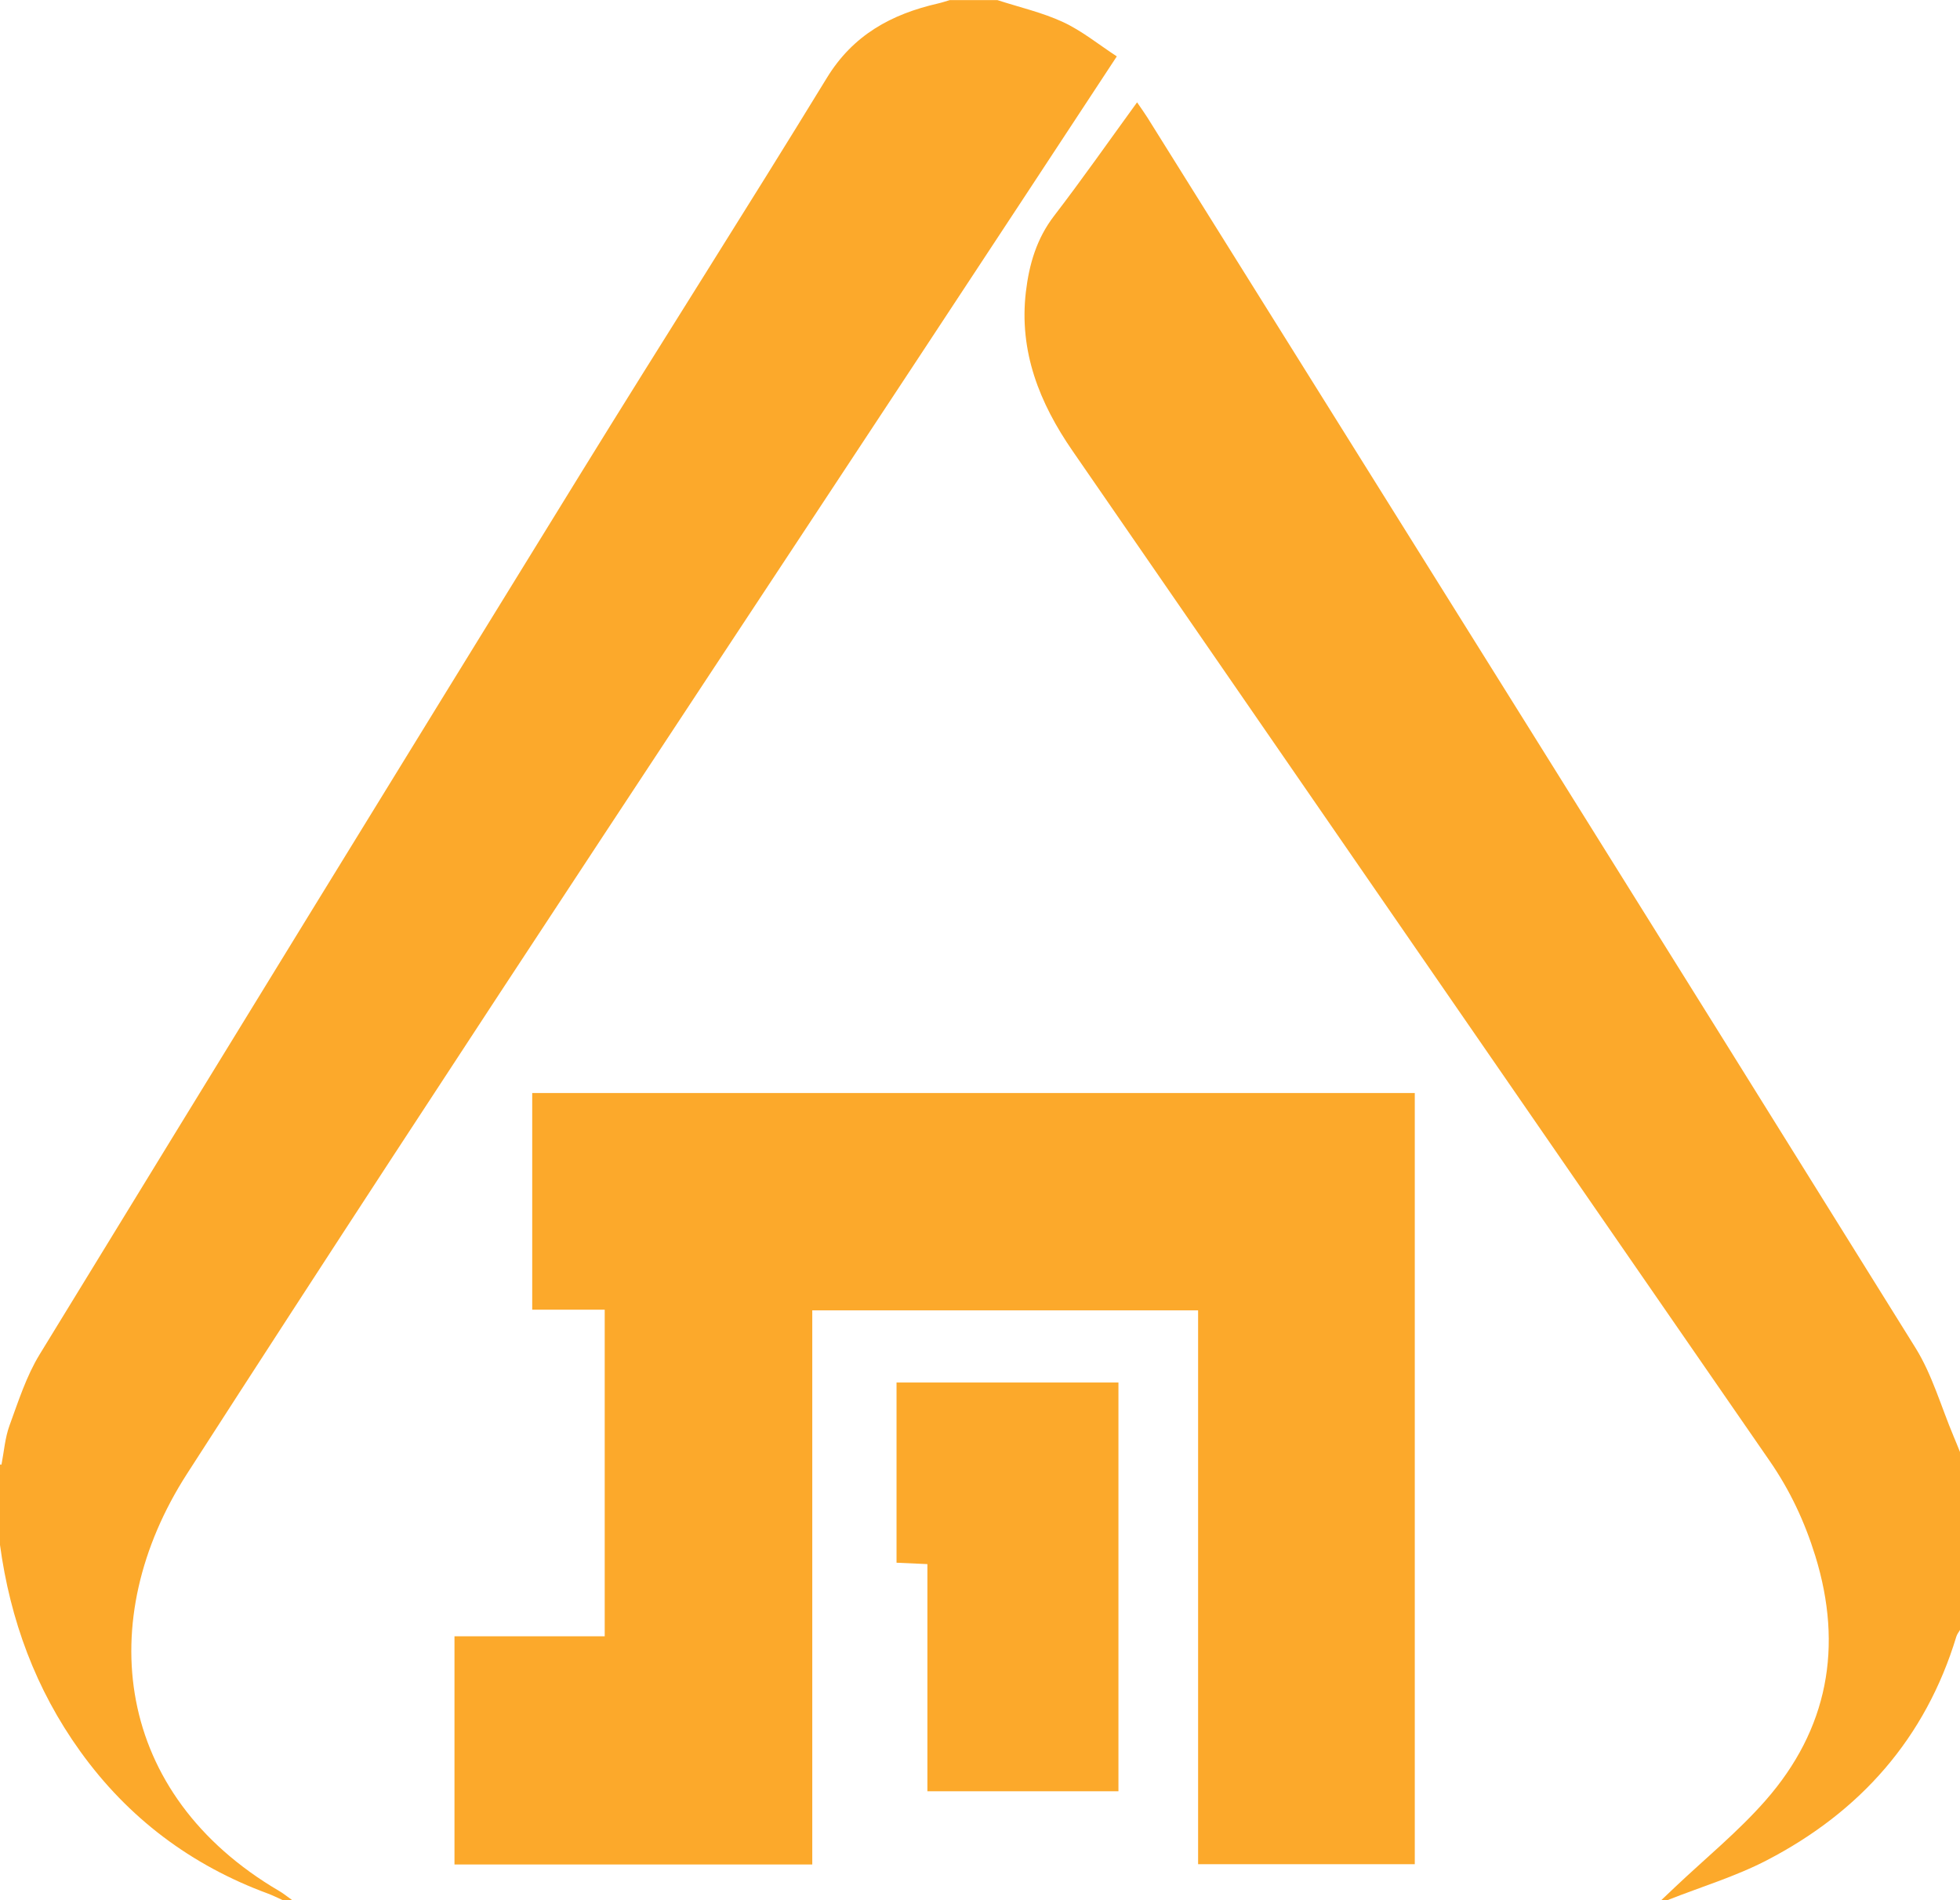
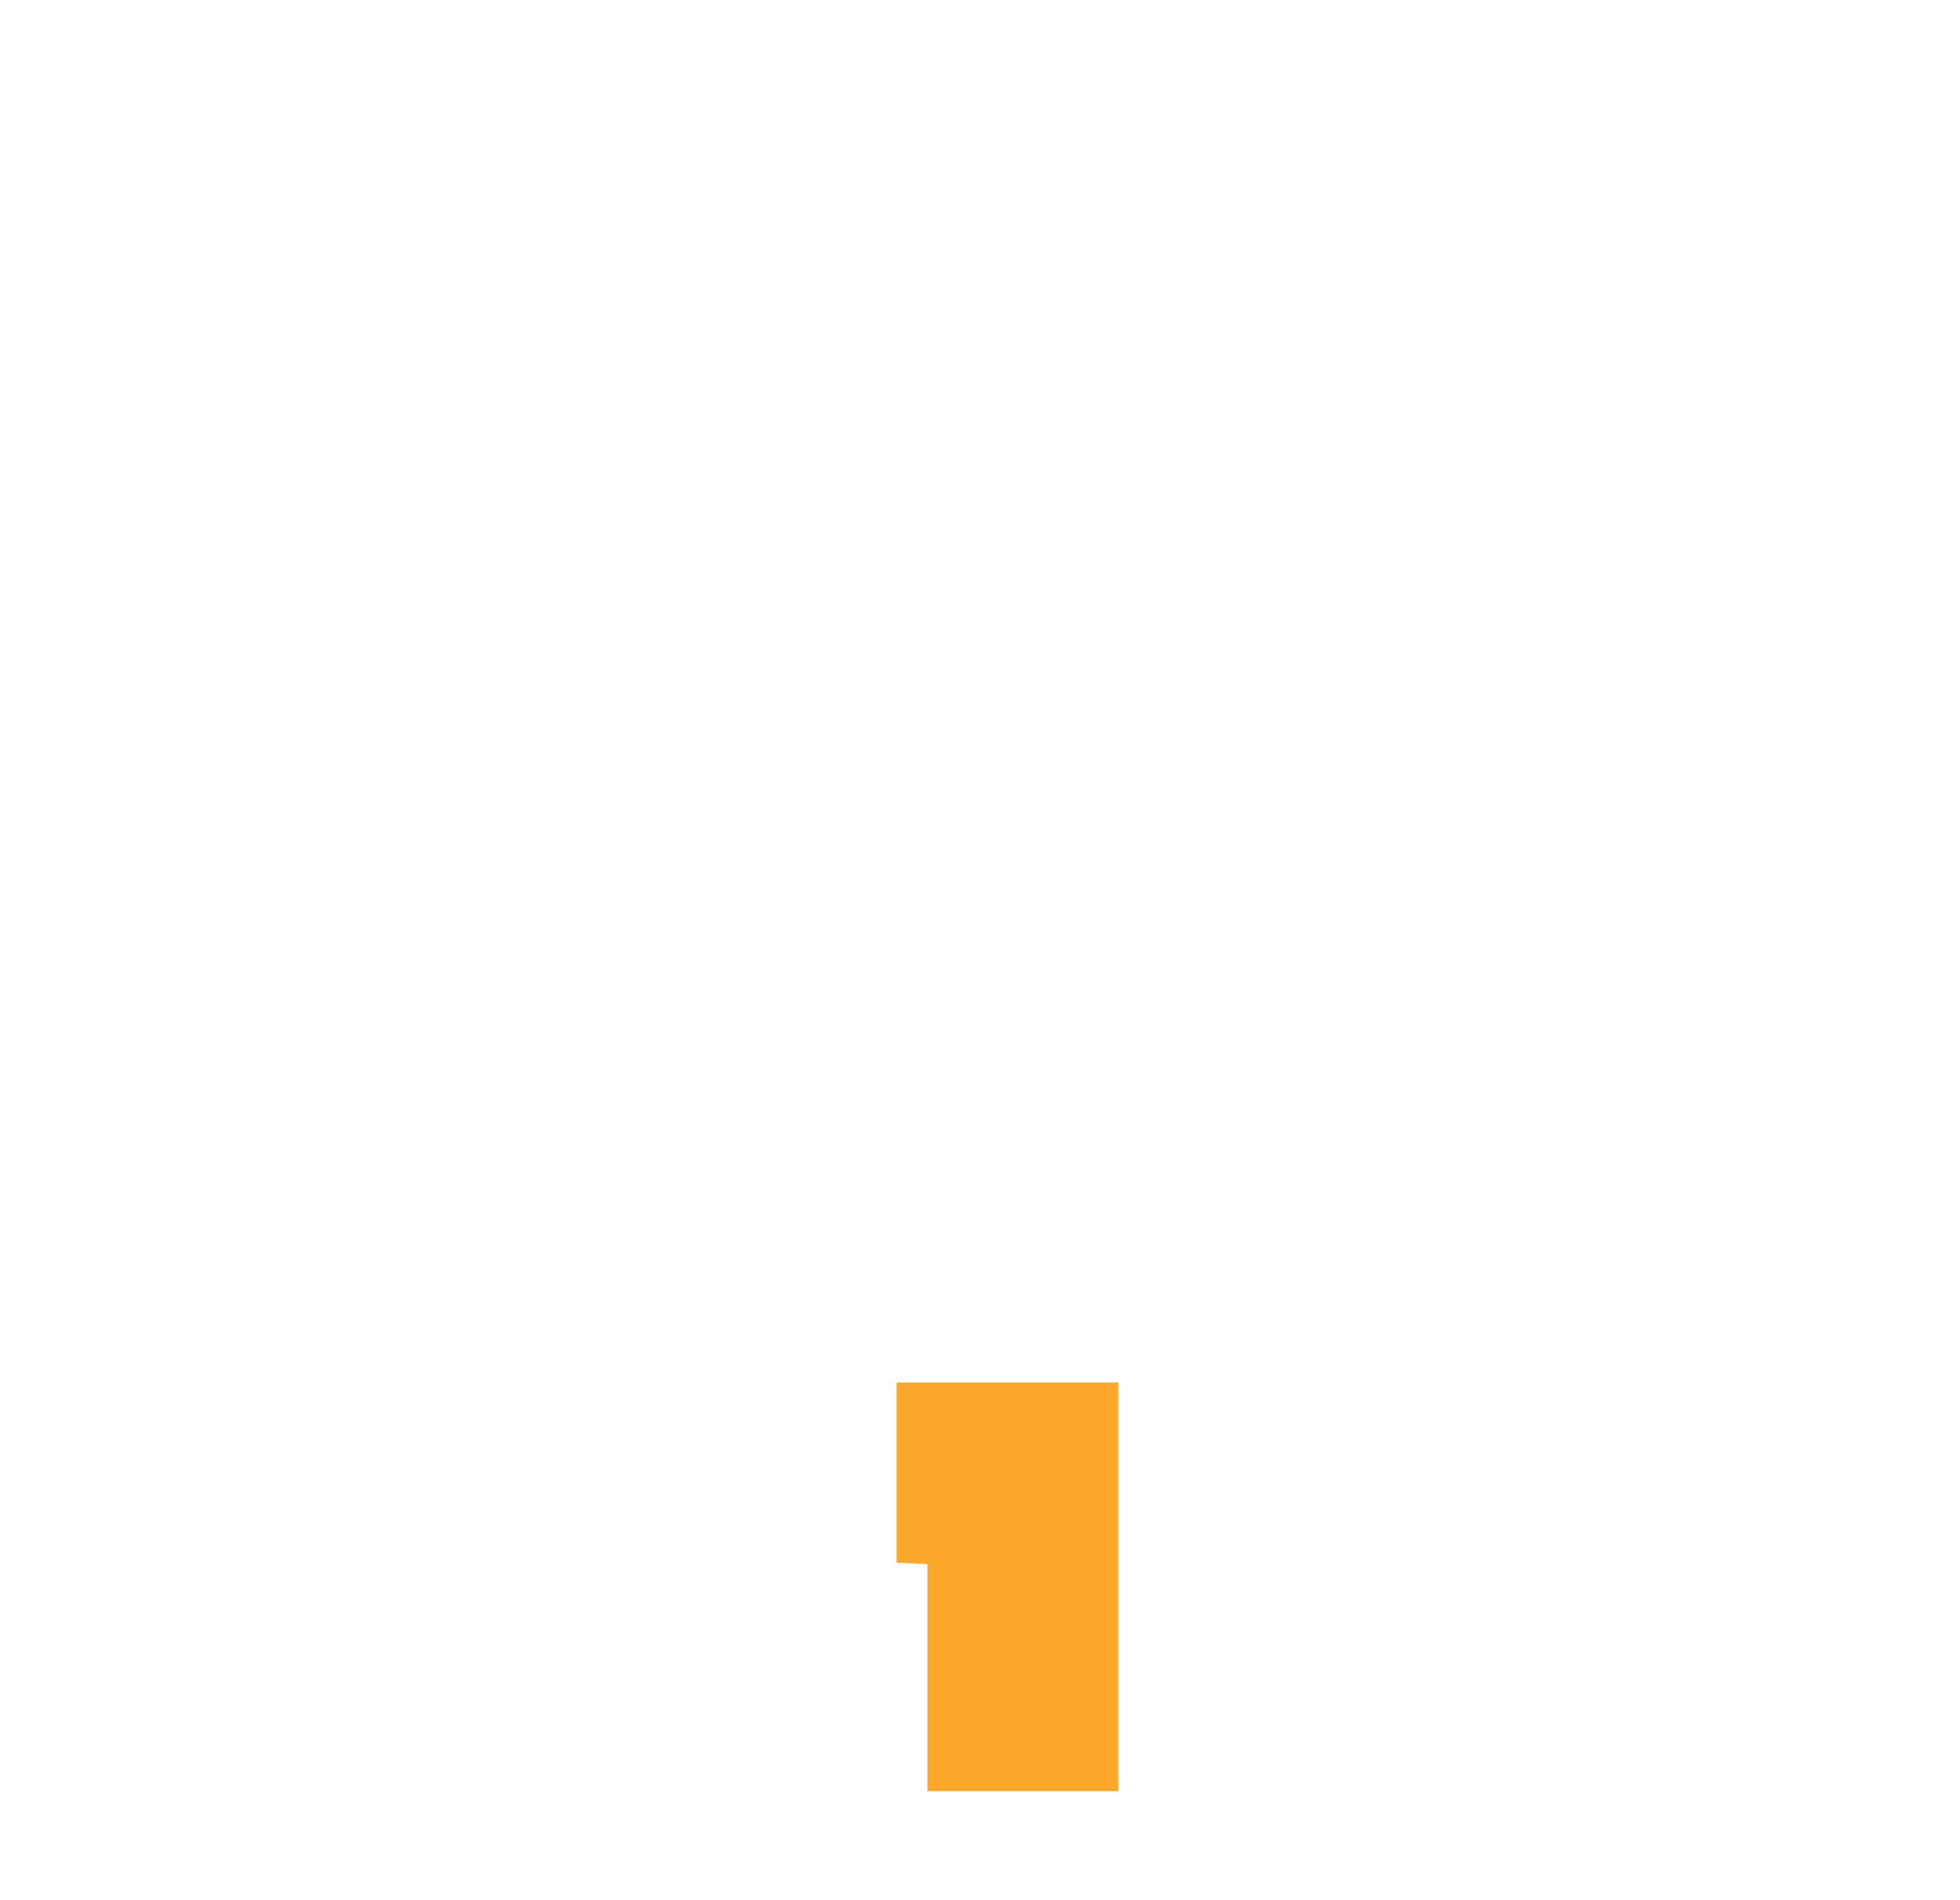
<svg xmlns="http://www.w3.org/2000/svg" id="Layer_2" data-name="Layer 2" viewBox="0 0 408.23 395.66">
  <defs>
    <style>      .cls-1 {        fill: #fca92b;        stroke-width: 0px;      }    </style>
  </defs>
  <g id="Layer_1-2" data-name="Layer 1">
    <g>
-       <path class="cls-1" d="M0,304.97c.1,0,.21.01.31.02.53-2.72.73-5.57,1.67-8.14,1.84-5.03,3.5-10.26,6.26-14.78,37.49-61.28,75.1-122.49,112.81-183.64,16.95-27.48,34.33-54.69,51.18-82.23,5.47-8.94,13.44-13.25,23.11-15.47.84-.19,1.66-.47,2.48-.71,3.31,0,6.62,0,9.92,0,4.58,1.49,9.35,2.57,13.68,4.58,3.92,1.82,7.36,4.64,11.19,7.14-6.78,10.32-13.19,20.07-19.6,29.81-58.12,88.38-116.79,176.41-174.05,265.34-19.57,30.4-15.19,66.75,19.22,86.91.94.55,1.78,1.25,2.67,1.88h-1.98c-1-.45-1.97-.95-2.99-1.33-16.08-5.92-29.2-15.77-39.19-29.68-9.25-12.88-14.57-27.3-16.7-43.02" />
-       <path class="cls-1" d="M346.04,395.66c.94-.89,1.88-1.79,2.83-2.68,6.31-5.98,13.12-11.52,18.83-18.02,13.05-14.85,16.22-32.05,10.4-50.92-2.19-7.09-5.26-13.67-9.53-19.84-48.45-70.05-96.78-140.19-145.17-210.29-6.9-9.99-11.19-20.72-9.73-33.13.68-5.75,2.24-11.11,5.9-15.86,5.83-7.59,11.32-15.44,17.26-23.61.86,1.26,1.53,2.18,2.14,3.15,53.37,85.38,106.79,170.74,159.99,256.22,3.49,5.62,5.34,12.26,7.94,18.43.46,1.08.89,2.17,1.33,3.26v37.05c-.26.45-.61.88-.76,1.37-6.43,21.19-20,36.46-39.39,46.55-6.57,3.42-13.79,5.58-20.71,8.32h-1.32Z" />
-       <path class="cls-1" d="M169.18,388.26h-74.52v-47.52h31.29v-68.01h-15.1v-45.12h183.82v160.59h-45.13v-115.33h-80.36v115.39Z" />
      <path class="cls-1" d="M193.16,373.01v-47.3c-2.23-.1-4.26-.19-6.43-.29v-37.53h46.22v85.12h-39.79Z" />
    </g>
  </g>
</svg>